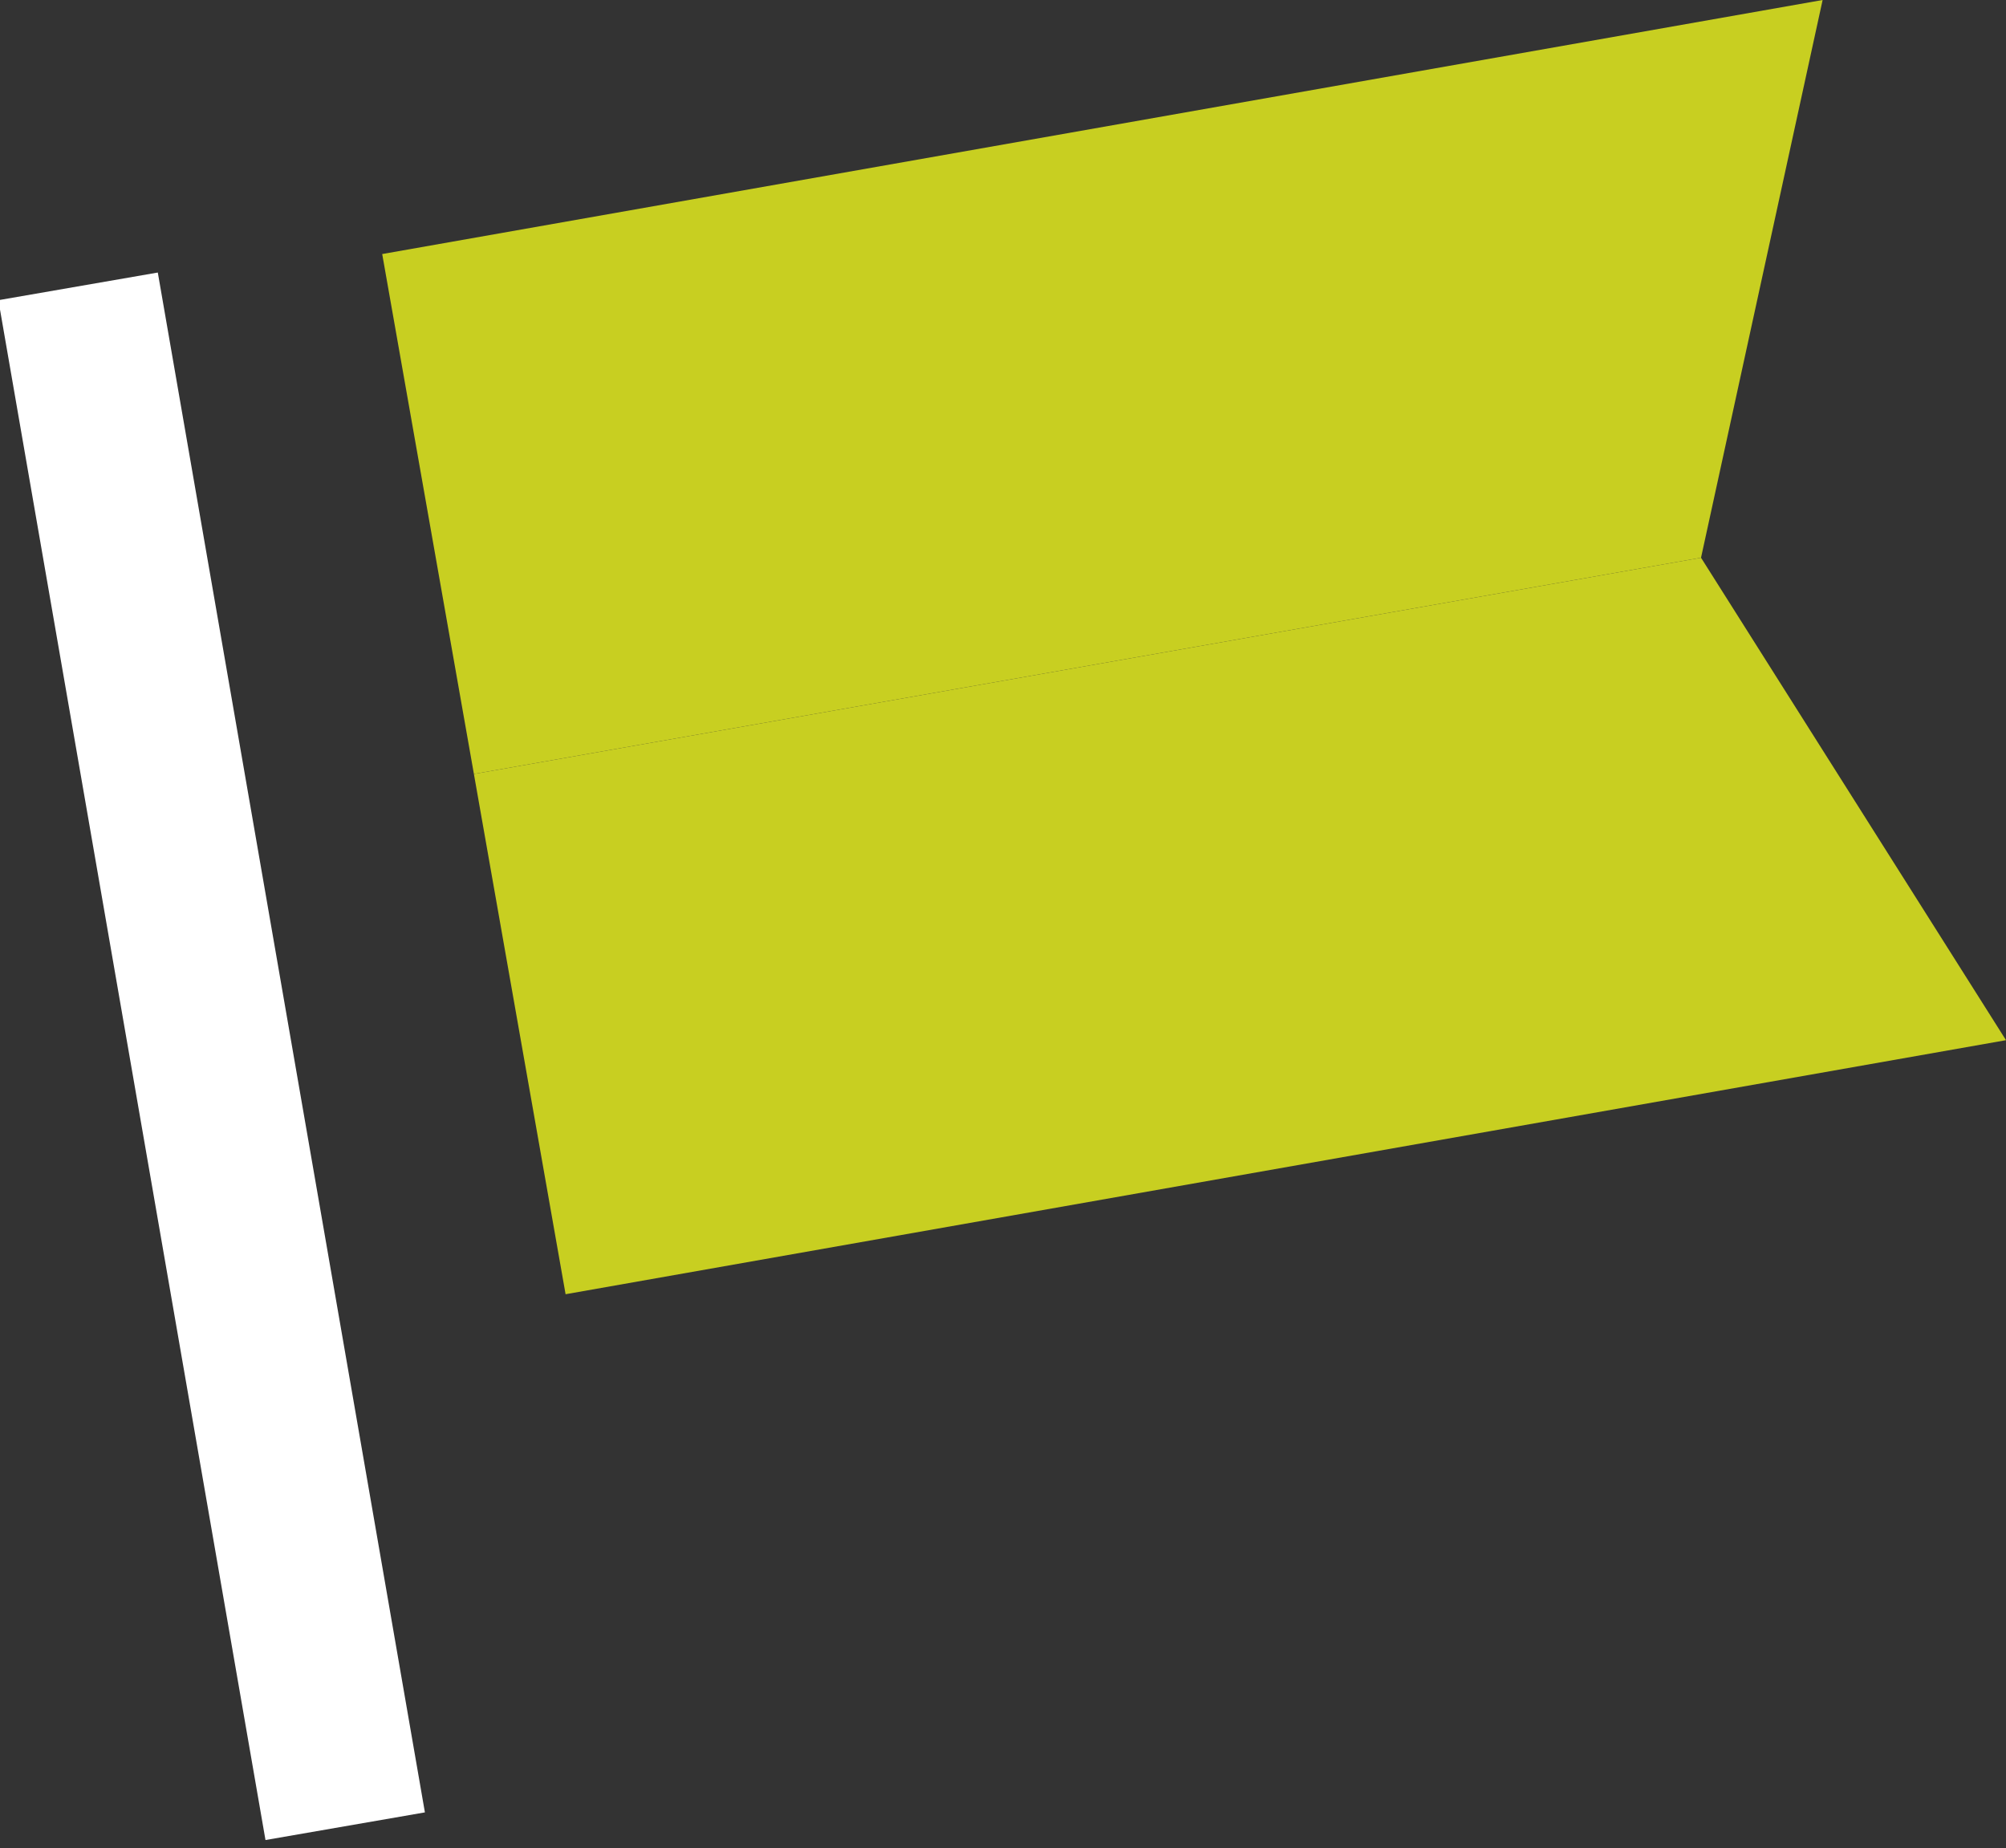
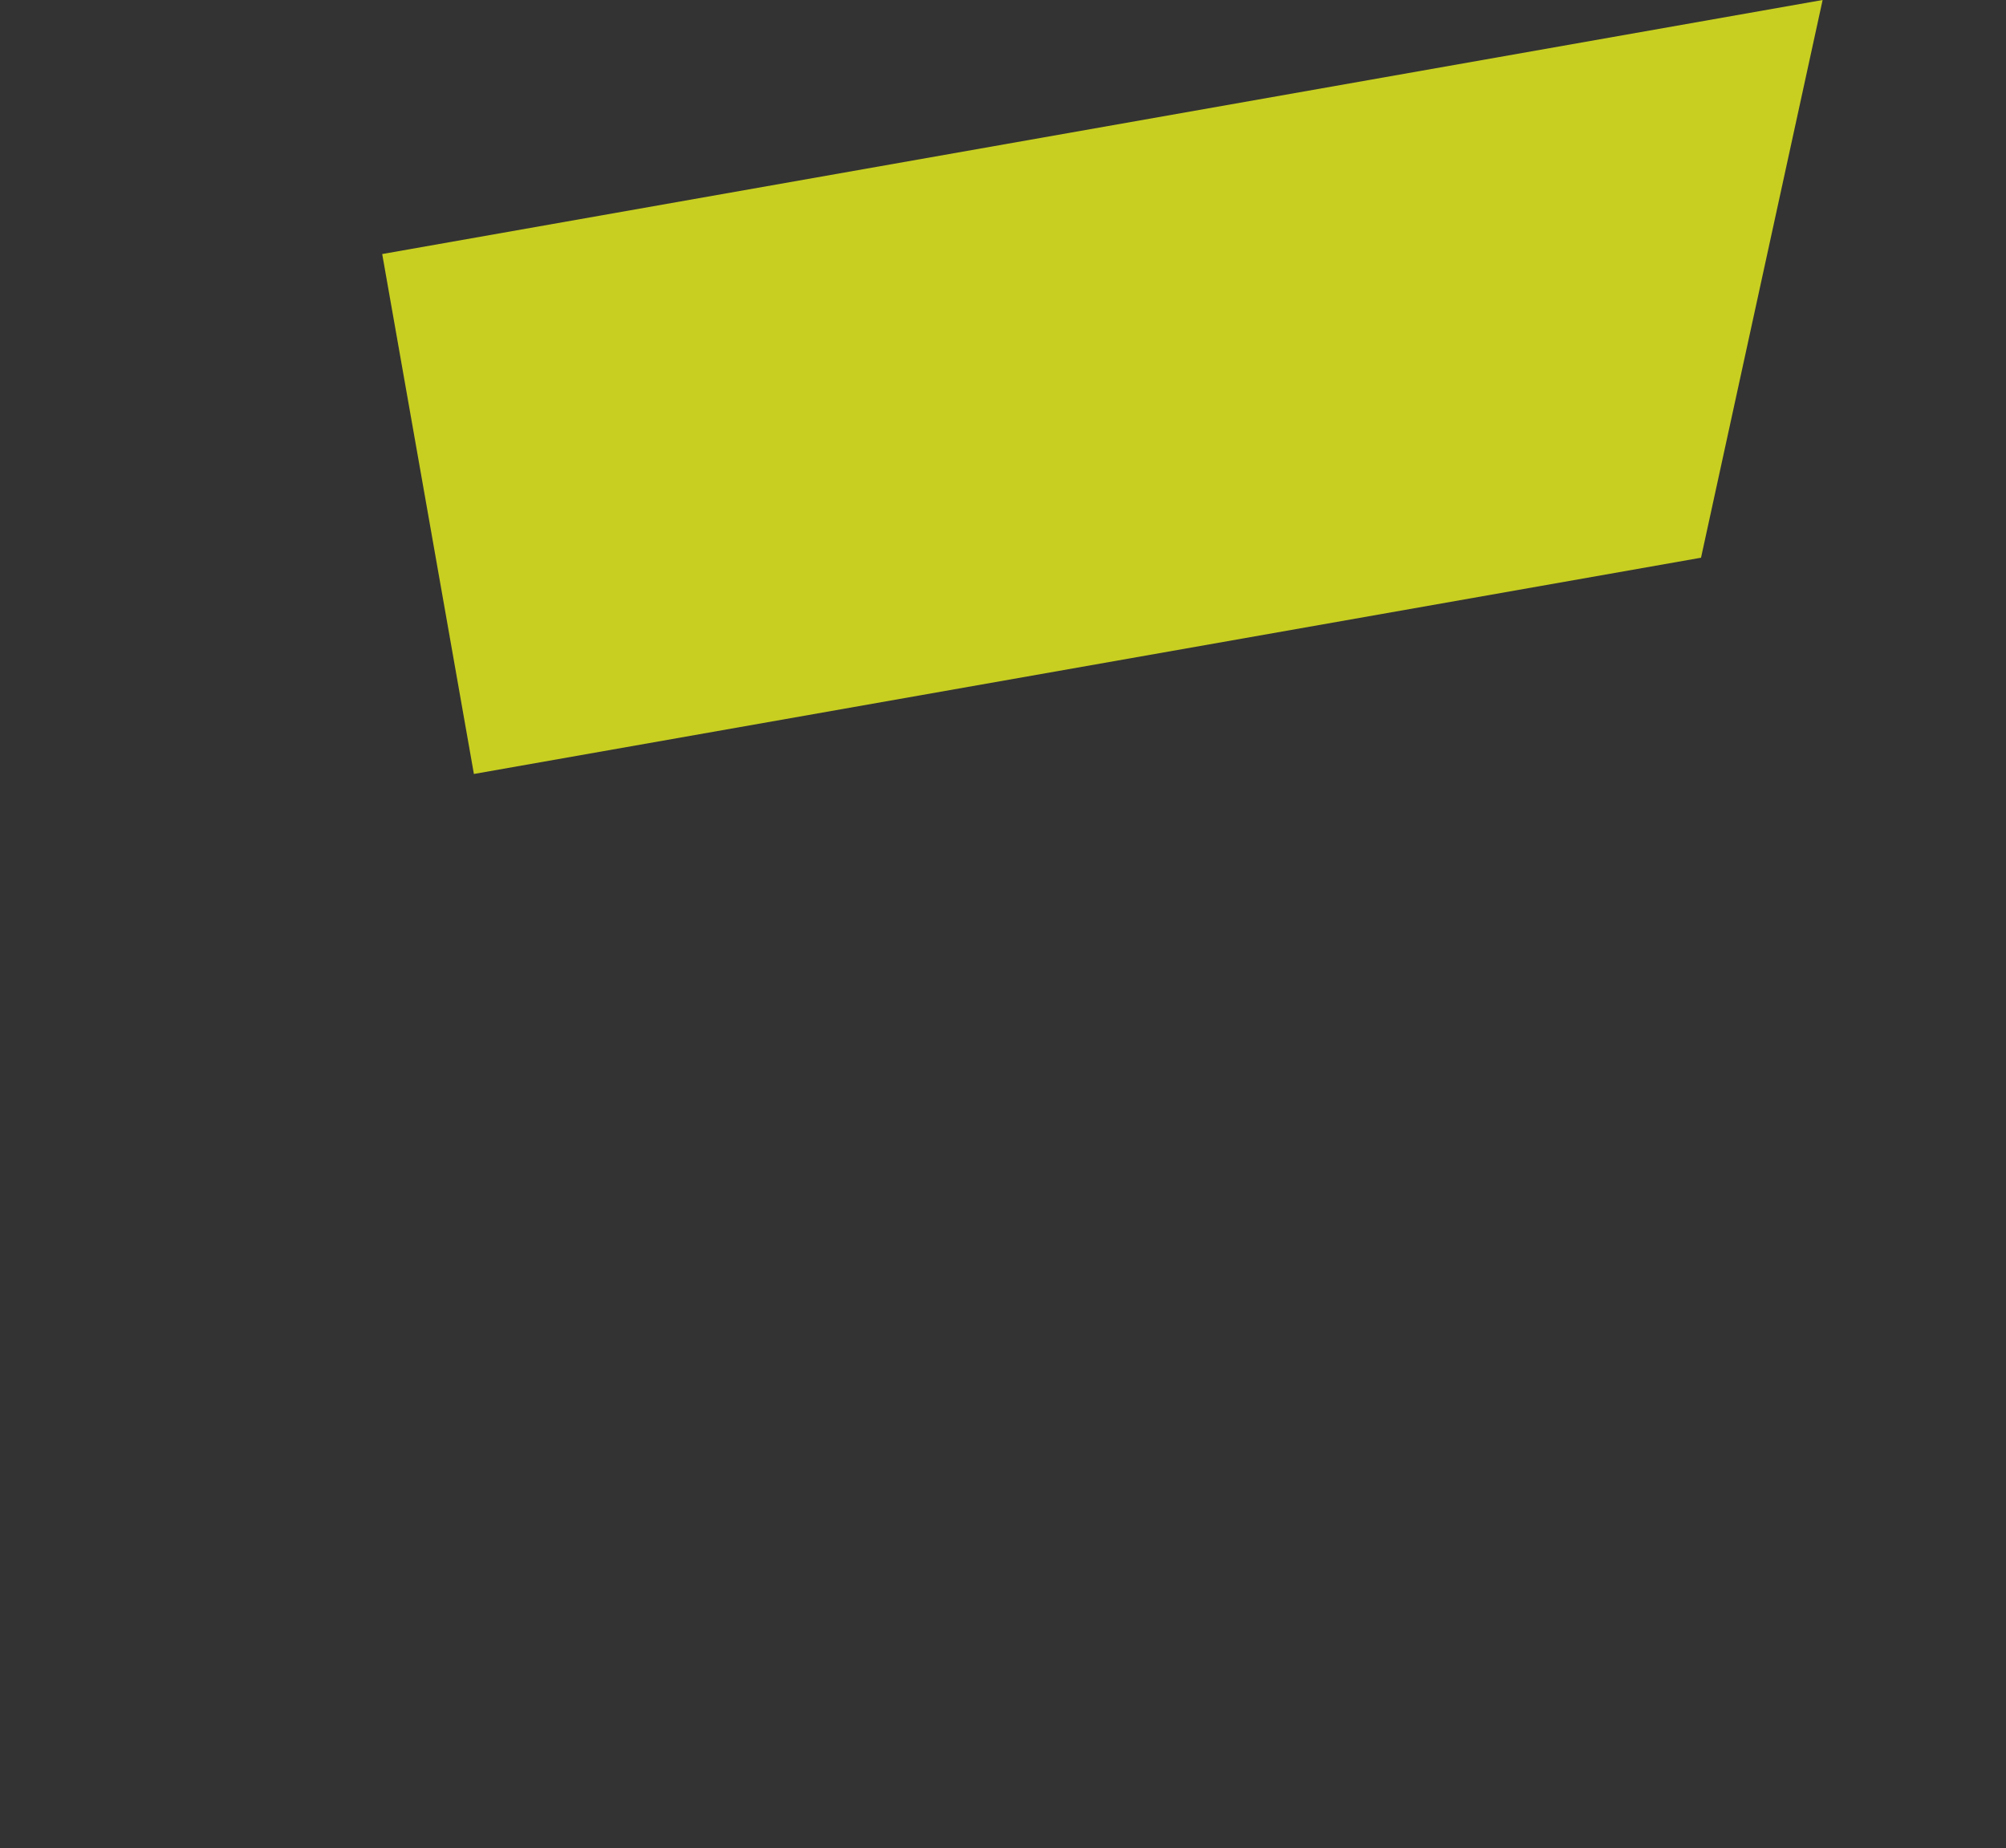
<svg xmlns="http://www.w3.org/2000/svg" width="61.04" height="56.24" viewBox="0 0 61.04 56.24">
  <rect x="0" y="0" width="61.04" height="56.24" fill="#333333" stroke="none" />
  <defs>
    <style>.cls-1{fill:#fff;}.cls-2{fill:#c8cf21;}</style>
  </defs>
  <title>sect-feature</title>
  <g id="レイヤー_2" data-name="レイヤー 2">
    <g id="new写真">
-       <rect class="cls-1" x="4.11" y="8.37" width="4.95" height="47.81" transform="matrix(0.98, -0.17, 0.17, 0.98, -5.5, 1.63)" />
      <polygon class="cls-2" points="51.76 16.97 14.42 23.55 11.63 7.73 55.46 0 51.76 16.97" />
-       <polygon class="cls-2" points="61.04 31.65 17.21 39.38 14.42 23.55 51.76 16.97 61.04 31.65" />
    </g>
  </g>
</svg>